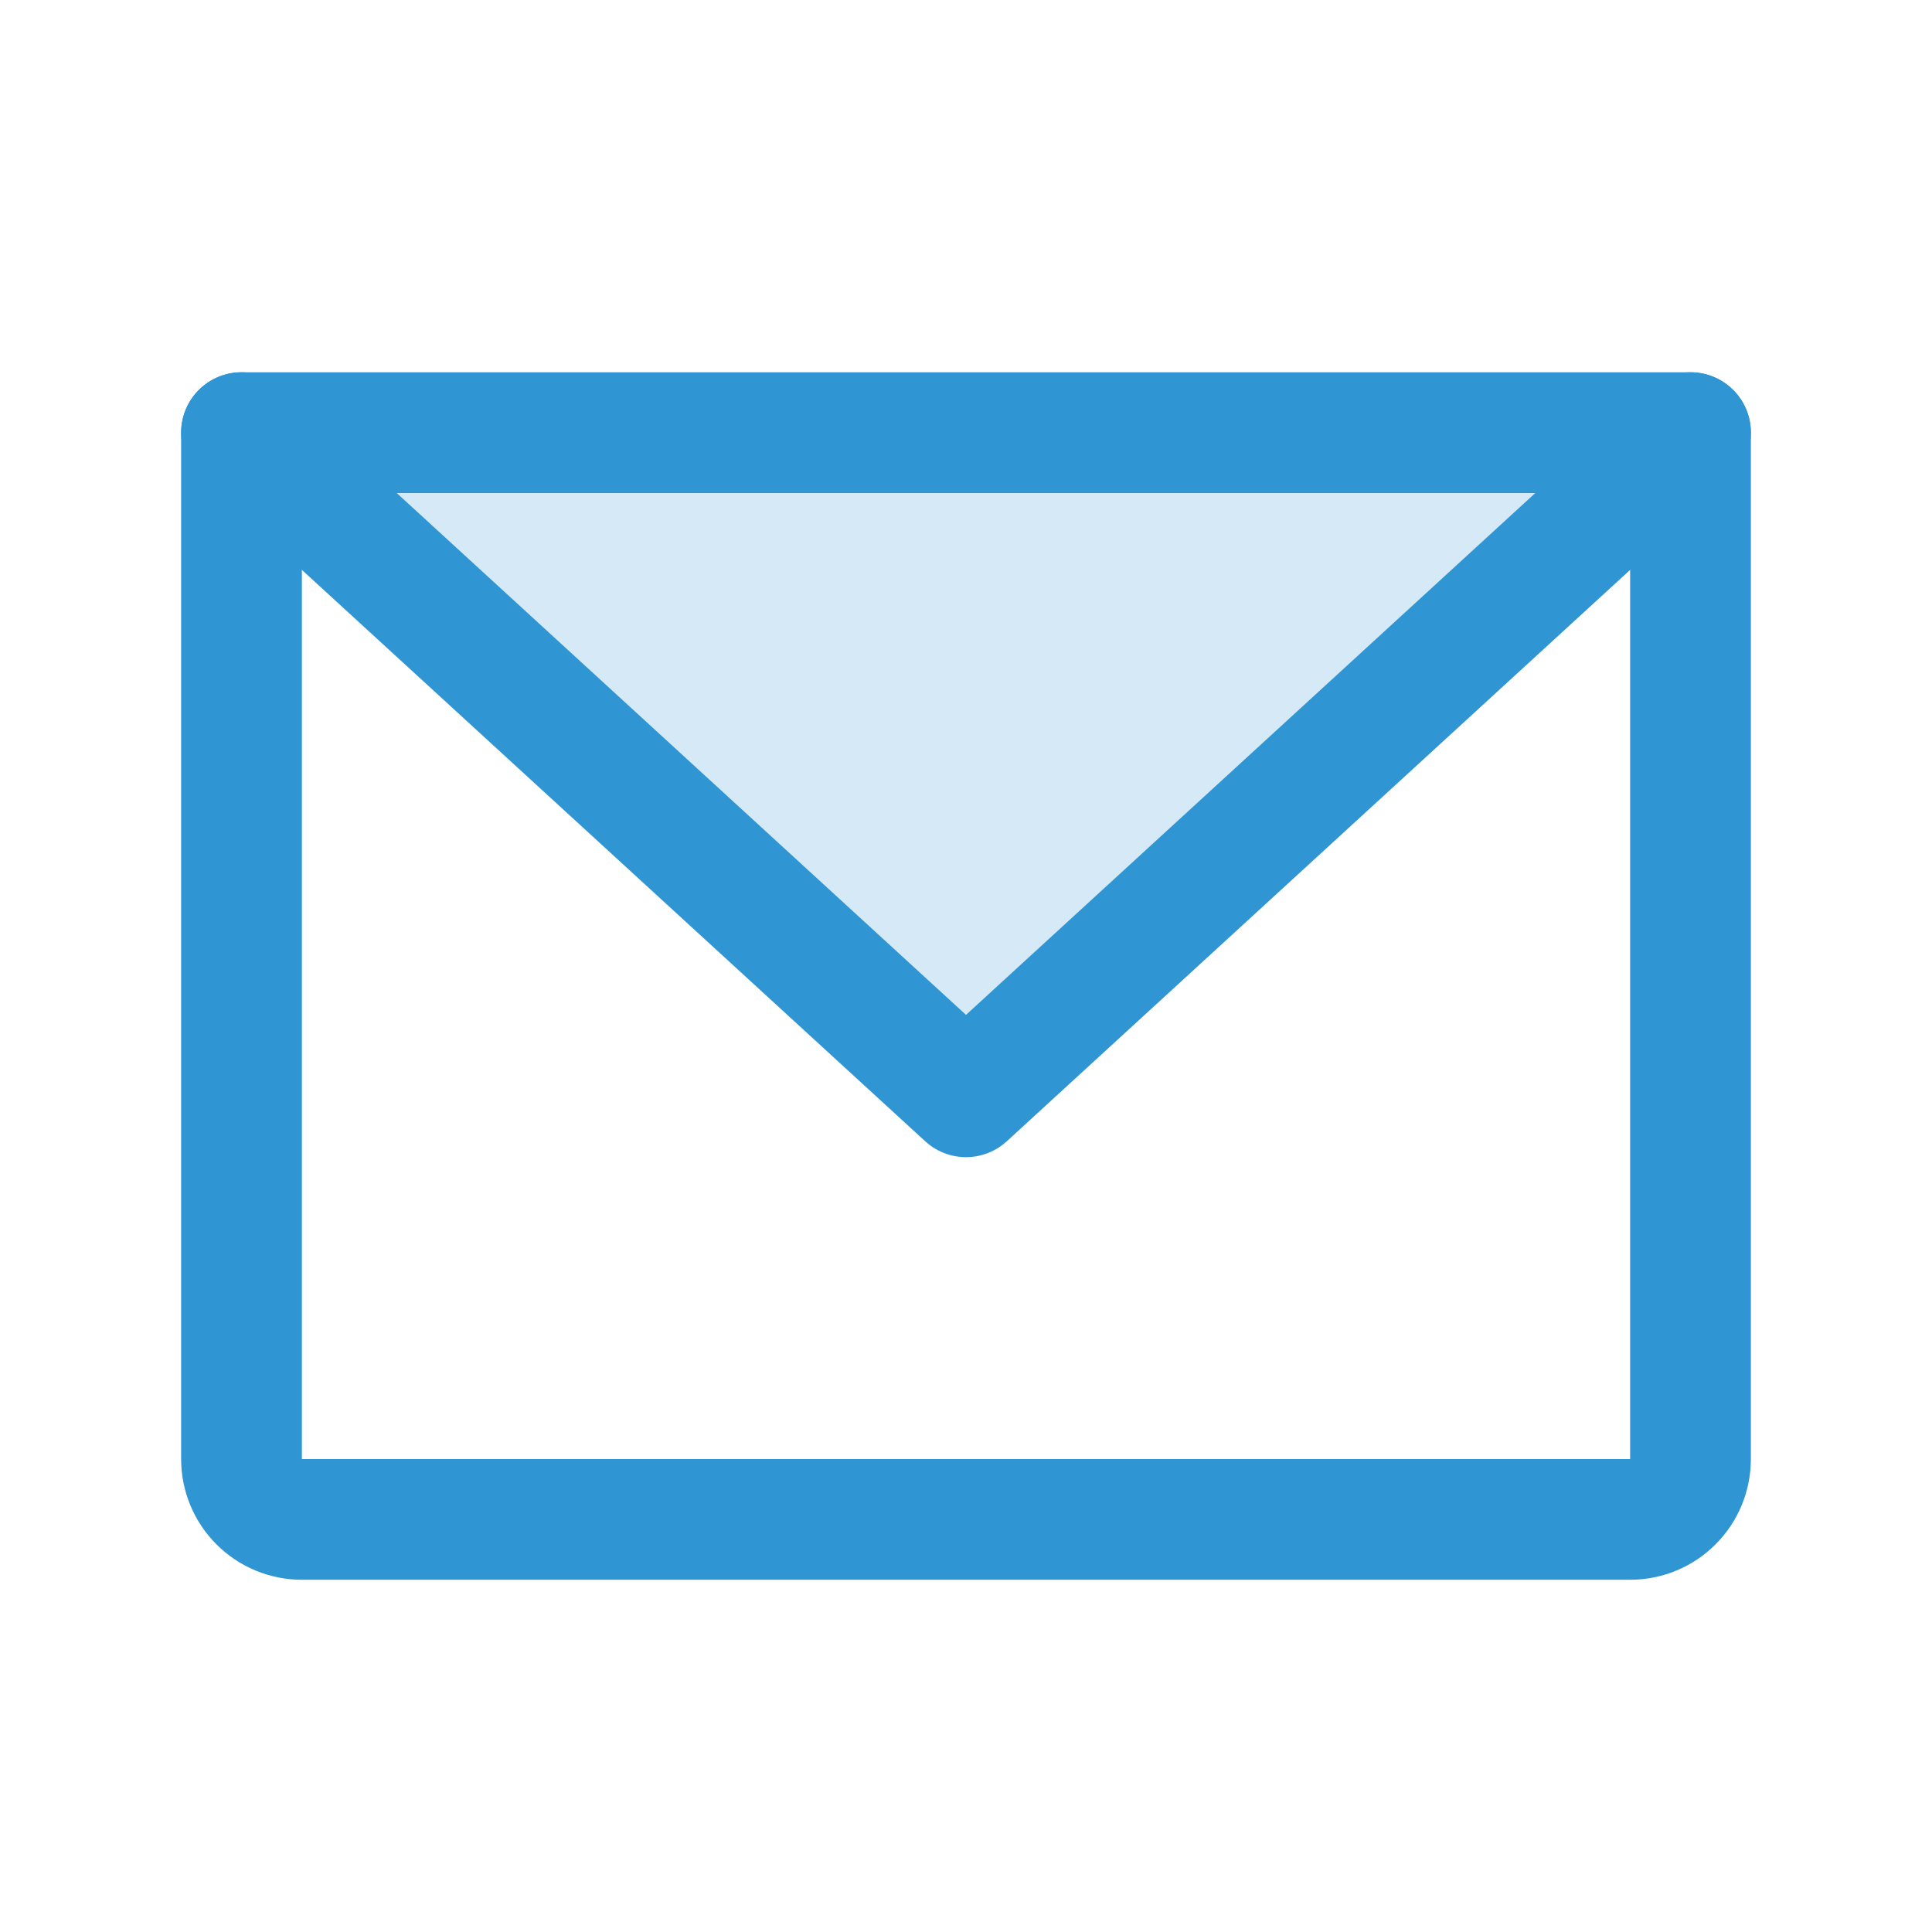
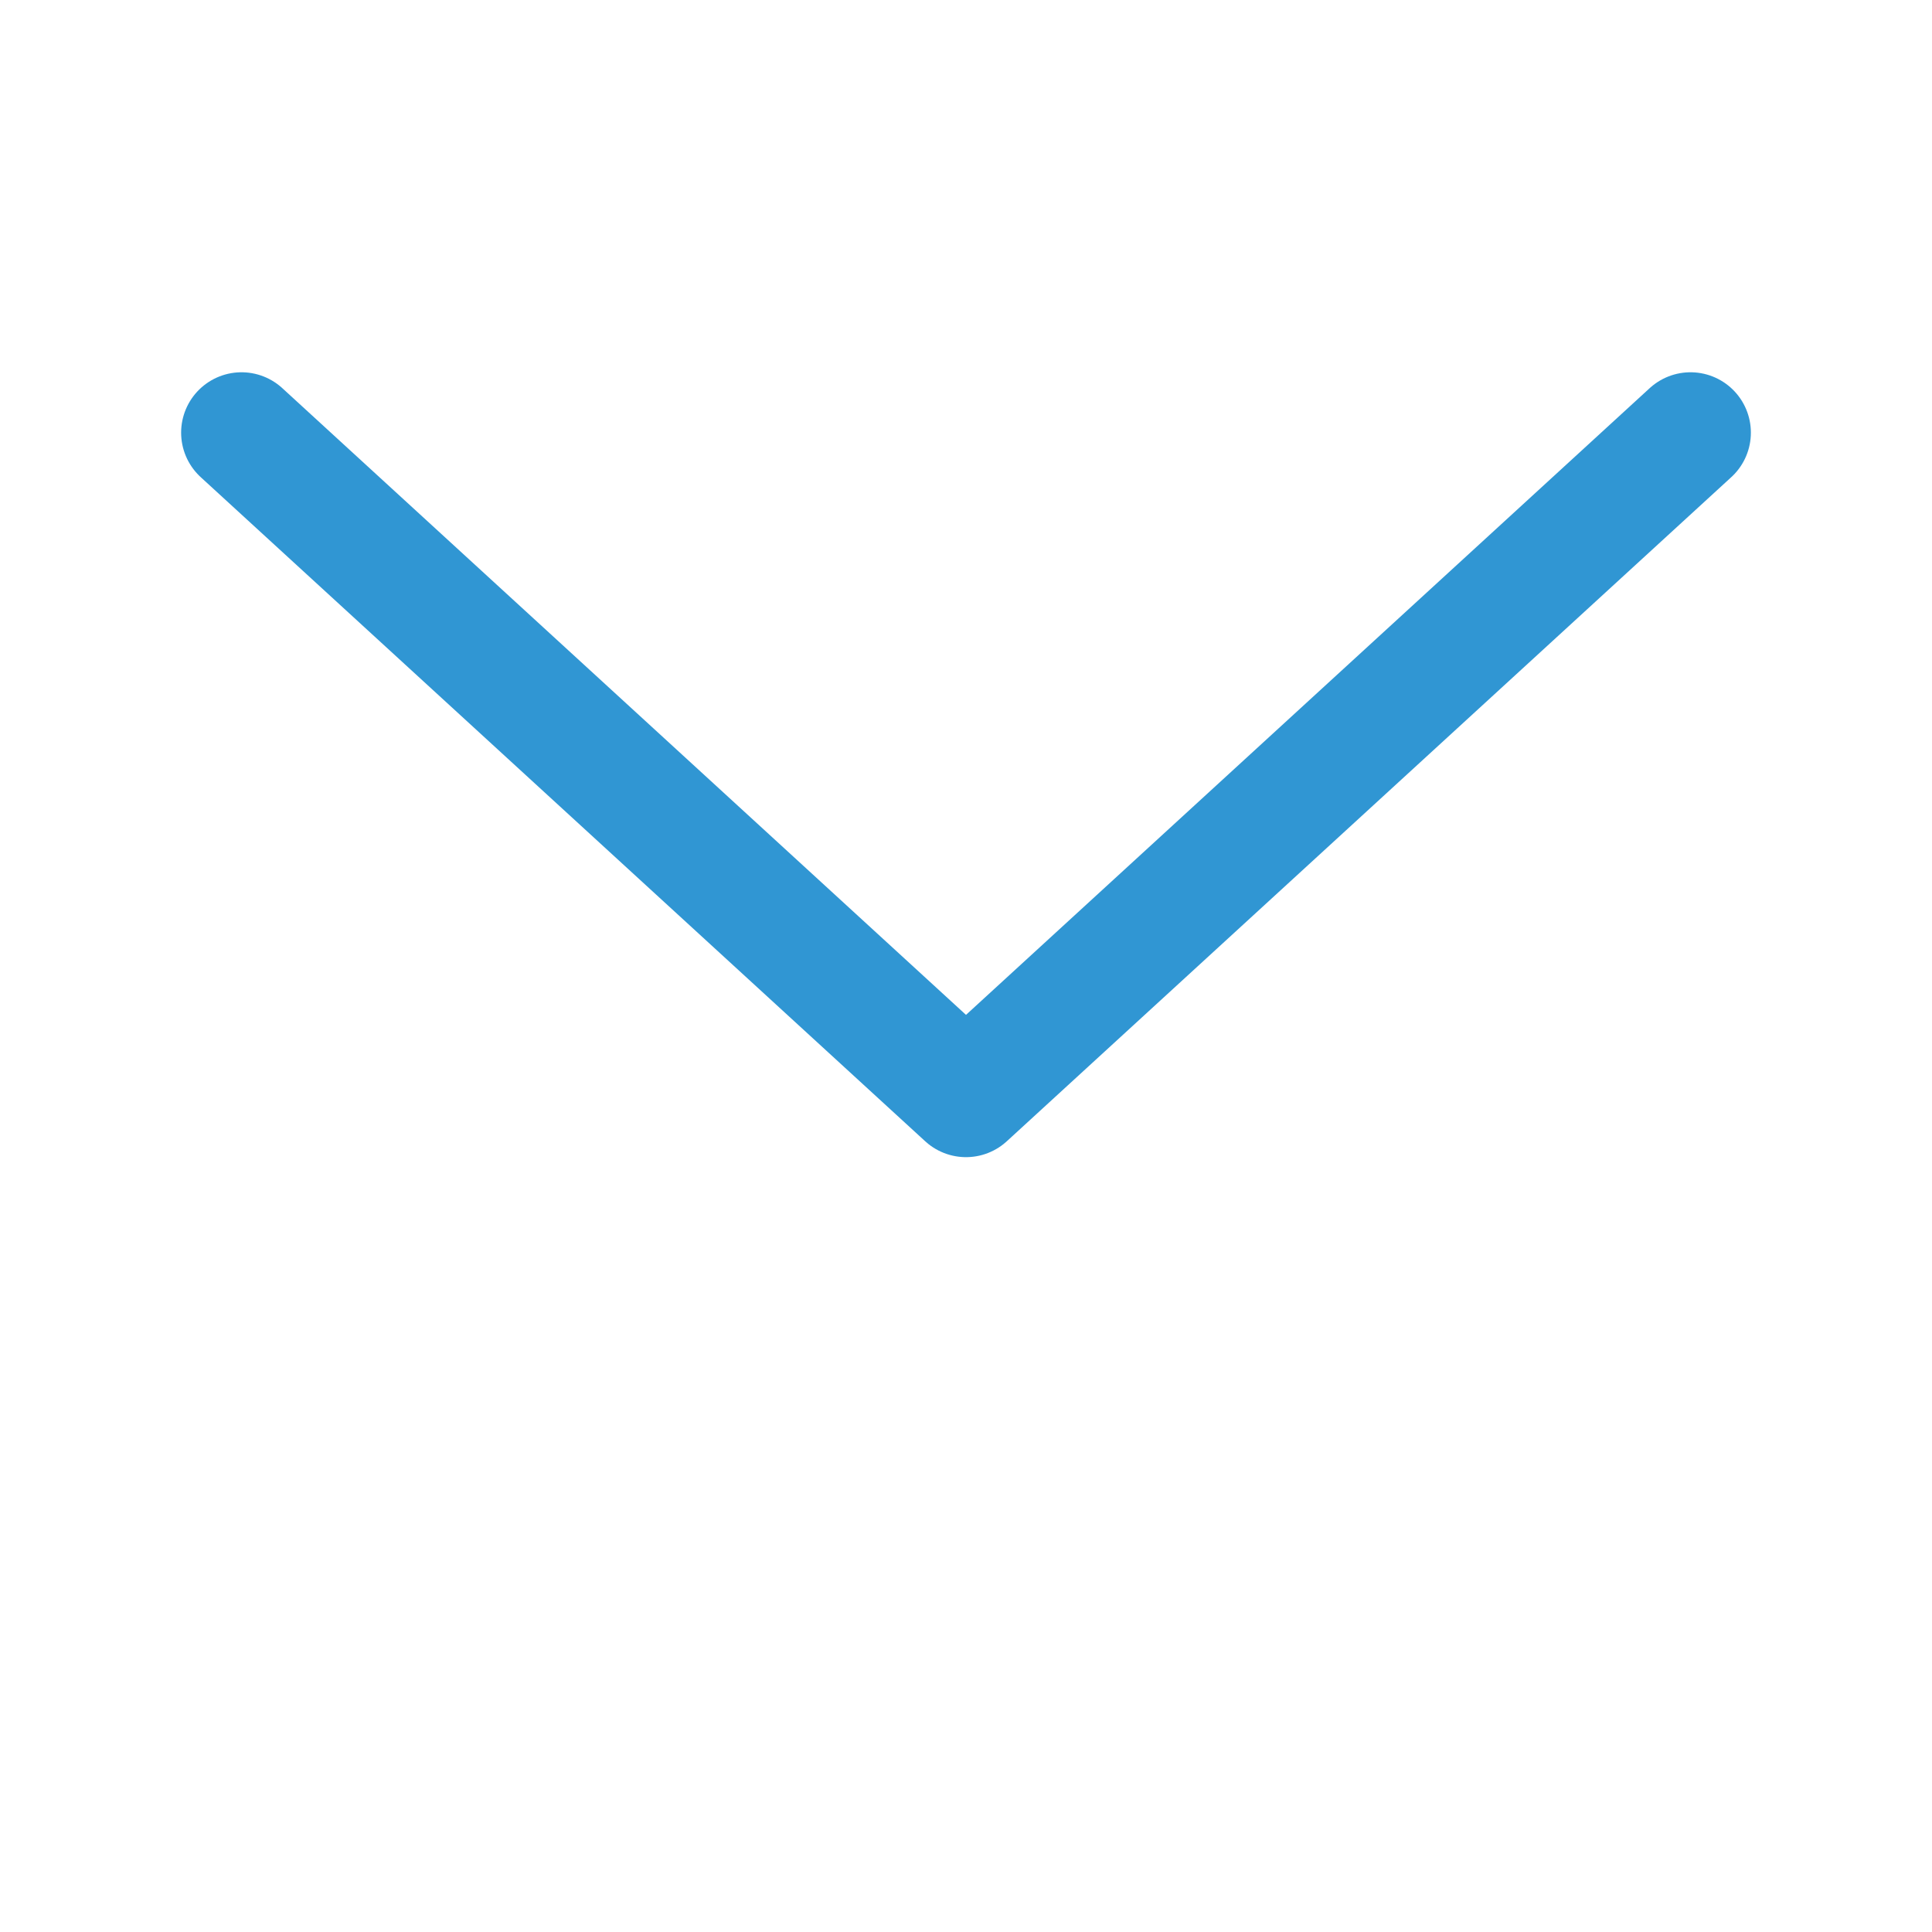
<svg xmlns="http://www.w3.org/2000/svg" width="32" height="32" viewBox="0 0 32 32" fill="none">
-   <path opacity="0.2" d="M28 7.166L16 18.166L4 7.166H28Z" fill="#3096D3" />
-   <path d="M4 7.166H28V24.166C28 24.432 27.895 24.686 27.707 24.873C27.52 25.061 27.265 25.166 27 25.166H5C4.735 25.166 4.48 25.061 4.293 24.873C4.105 24.686 4 24.432 4 24.166V7.166Z" stroke="#3096D3" stroke-width="2" stroke-linecap="round" stroke-linejoin="round" />
  <path d="M28 7.166L16 18.166L4 7.166" stroke="#3096D3" stroke-width="2" stroke-linecap="round" stroke-linejoin="round" />
</svg>